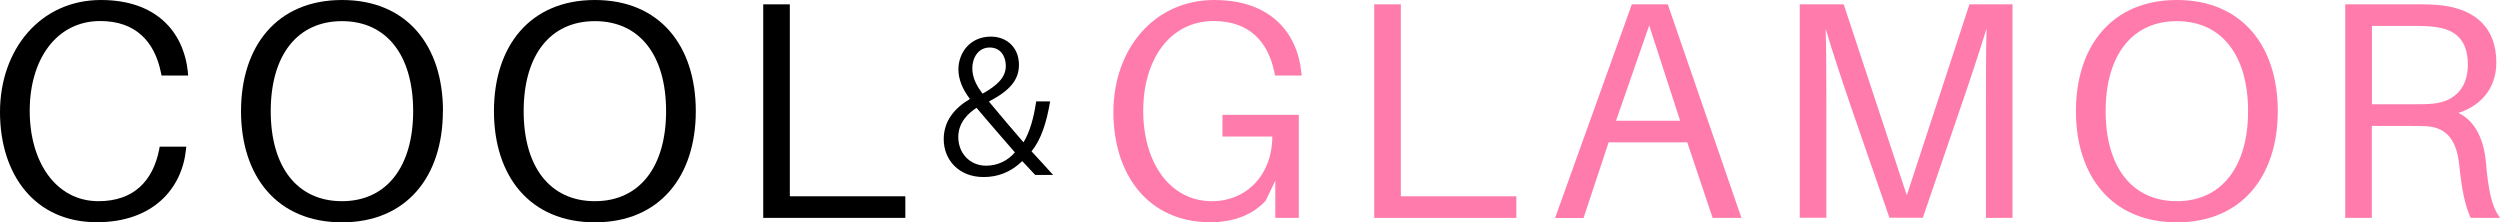
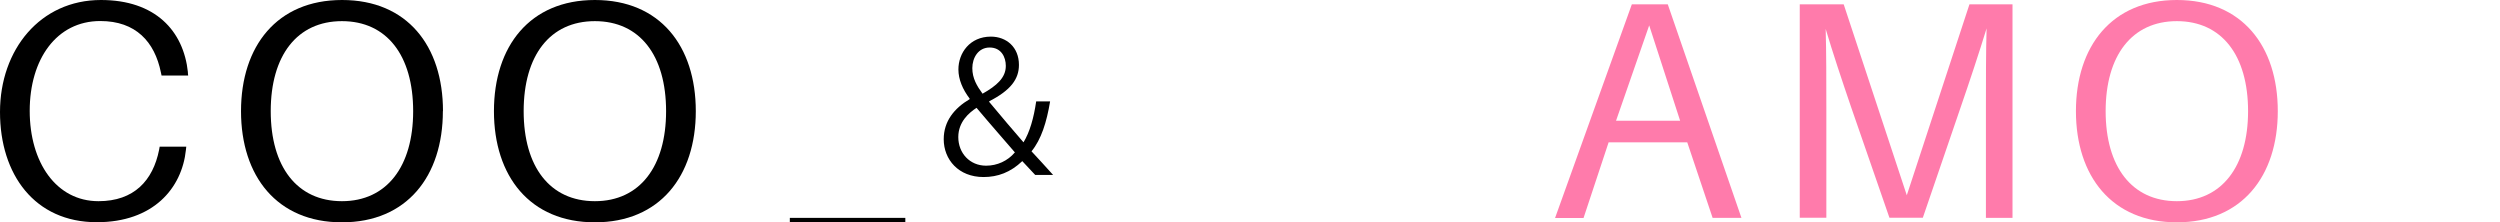
<svg xmlns="http://www.w3.org/2000/svg" id="_レイヤー_2" data-name="レイヤー 2" viewBox="0 0 224.67 19.97">
  <defs>
    <style>
      .cls-1 {
        fill: #000;
      }

      .cls-1, .cls-2 {
        stroke-width: 0px;
      }

      .cls-2 {
        fill: #ff7bab;
      }
    </style>
  </defs>
  <g id="_レイヤー_1-2" data-name="レイヤー 1">
    <g>
      <g>
        <path class="cls-1" d="M16.88,6.51l.03.28h-2.39l-.06-.28c-.56-2.75-2.25-4.62-5.45-4.62-3.92,0-6.34,3.42-6.34,8.07s2.39,8.12,6.18,8.12c3.2,0,4.9-1.86,5.45-4.62l.05-.28h2.39l-.03.28c-.36,3.48-2.95,6.51-8.01,6.51C3.12,19.97,0,15.69,0,10.07S3.62,0,9.07,0c4.87,0,7.43,2.75,7.82,6.51Z" />
        <path class="cls-1" d="M39.8,9.99c0,5.84-3.23,9.99-9.07,9.99s-9.07-4.15-9.07-9.99S24.89,0,30.74,0s9.07,4.12,9.07,9.99ZM37.13,9.99c0-5.01-2.37-8.09-6.4-8.09s-6.4,3.09-6.4,8.09,2.37,8.09,6.4,8.09,6.4-3.12,6.4-8.09Z" />
        <path class="cls-1" d="M62.53,9.99c0,5.84-3.23,9.99-9.07,9.99s-9.07-4.15-9.07-9.99S47.62,0,53.46,0s9.07,4.12,9.07,9.99ZM59.86,9.99c0-5.01-2.36-8.09-6.4-8.09s-6.4,3.09-6.4,8.09,2.36,8.09,6.4,8.09,6.4-3.12,6.4-8.09Z" />
-         <path class="cls-1" d="M81.36,19.58h-12.77V.39h2.39v17.25h10.38v1.95Z" />
+         <path class="cls-1" d="M81.36,19.58h-12.77h2.39v17.25h10.38v1.95Z" />
      </g>
      <g>
-         <path class="cls-2" d="M116.72,10.32v9.26h-2.11v-3.34l-.86,1.78c-1.08,1.22-2.78,1.95-4.98,1.95-5.59,0-8.71-4.28-8.71-9.9s3.62-10.07,9.07-10.07c4.87,0,7.43,2.75,7.82,6.51l.03.28h-2.39l-.06-.28c-.56-2.75-2.25-4.62-5.45-4.62-3.92,0-6.34,3.42-6.34,8.07s2.39,8.12,6.18,8.12c3.12,0,5.42-2.39,5.42-5.81h-4.48v-1.95h6.87Z" />
-         <path class="cls-2" d="M136.27,19.58h-12.77V.39h2.39v17.25h10.38v1.95Z" />
        <path class="cls-2" d="M144.56,12.8l-2.25,6.79h-2.56L146.65.39h3.23l6.62,19.19h-2.59l-2.28-6.79h-7.07ZM150.99,10.85l-2.78-8.57-2.98,8.57h5.76Z" />
        <path class="cls-2" d="M180.86,19.58h-2.39v-9.88c0-2.39,0-5.06.06-7.15-.64,2.09-1.53,4.78-2.34,7.12l-3.39,9.9h-3l-3.45-9.96c-.78-2.28-1.67-4.95-2.28-7.01.06,2.09.06,4.73.06,7.09v9.88h-2.39V.39h3.95l5.67,17.16L176.99.39h3.87v19.19Z" />
        <path class="cls-2" d="M204.7,9.99c0,5.84-3.23,9.99-9.07,9.99s-9.07-4.15-9.07-9.99,3.23-9.99,9.07-9.99,9.07,4.12,9.07,9.99ZM202.03,9.99c0-5.01-2.36-8.09-6.4-8.09s-6.4,3.09-6.4,8.09,2.36,8.09,6.4,8.09,6.4-3.12,6.4-8.09Z" />
-         <path class="cls-2" d="M224.67,19.58h-2.64c-.53-1.22-.78-2.45-1.03-4.81-.22-1.97-.97-3.28-2.87-3.42-.45-.03-.92-.03-1.36-.03h-3.62v8.26h-2.39V.39h6.29c.97,0,1.64,0,2.5.11,2.78.36,4.79,1.89,4.79,5.12,0,2.53-1.64,3.98-3.42,4.53,1.56.72,2.31,2.48,2.48,4.4.22,2.5.5,4.01,1.28,5.03ZM216.83,9.37c.86,0,1.33,0,1.86-.06,1.78-.17,3.09-1.31,3.09-3.48s-1.03-3.12-2.81-3.39c-.53-.08-1.06-.11-1.92-.11h-3.89v7.04h3.67Z" />
      </g>
      <path class="cls-1" d="M94.37,9.12c-.31,1.86-.79,3.4-1.67,4.48.59.64,1.19,1.28,1.94,2.12h-1.61c-.34-.37-.66-.71-1.16-1.24-1.06,1.01-2.2,1.43-3.48,1.43-2.25,0-3.58-1.57-3.58-3.4,0-1.62.95-2.78,2.33-3.6v-.05c-.63-.83-1.01-1.73-1.01-2.62,0-1.48,1.03-2.95,2.92-2.95,1.4,0,2.52.95,2.52,2.54,0,1.28-.74,2.28-2.67,3.27v.06c1.01,1.22,2.21,2.63,3.08,3.63.56-.92.92-2.17,1.14-3.68h1.24ZM91.21,13.7c-.77-.9-2.13-2.44-3.45-4.01-.69.45-1.64,1.27-1.64,2.63,0,1.44,1.03,2.57,2.5,2.57,1,0,1.94-.43,2.58-1.19ZM87.38,6.12c0,.92.42,1.62.92,2.3,1.27-.72,2.09-1.43,2.09-2.5,0-.8-.42-1.65-1.45-1.65s-1.56.93-1.56,1.86Z" />
    </g>
  </g>
</svg>